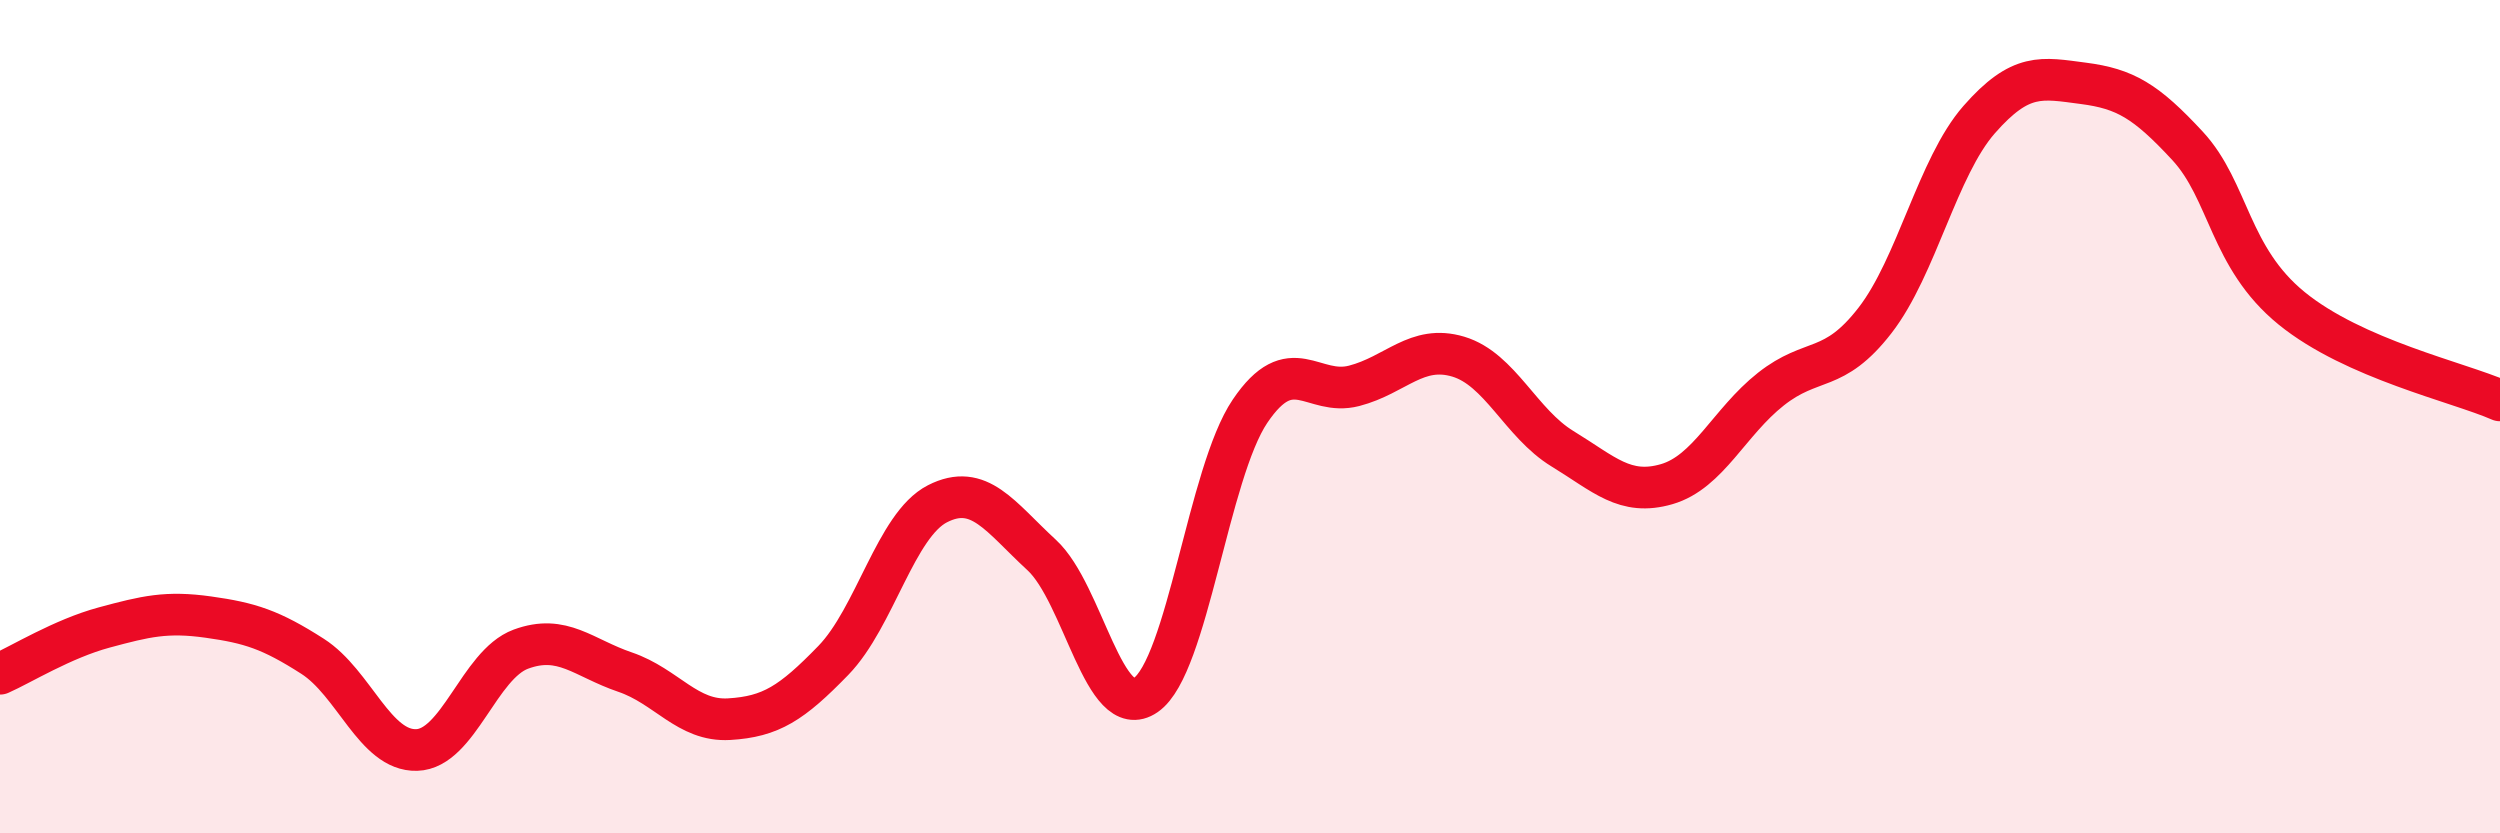
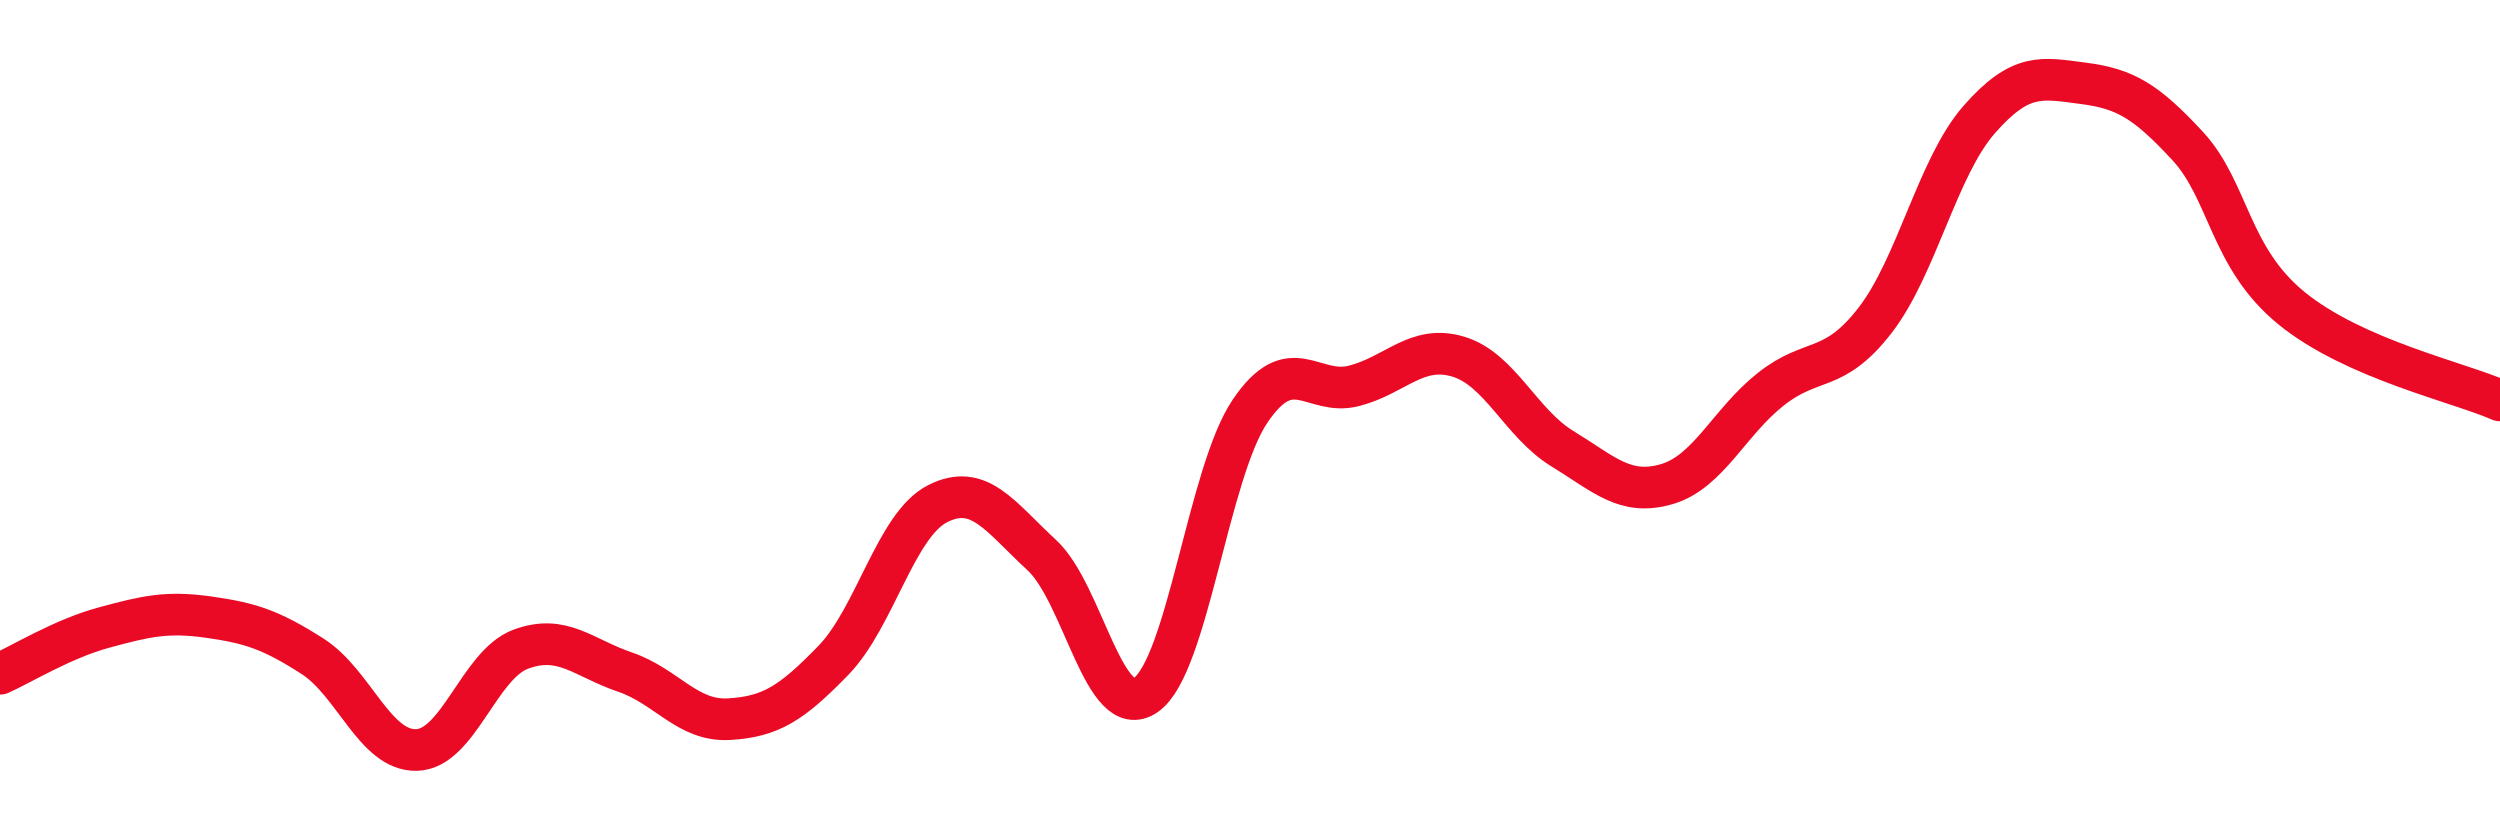
<svg xmlns="http://www.w3.org/2000/svg" width="60" height="20" viewBox="0 0 60 20">
-   <path d="M 0,16.17 C 0.5,15.95 1.5,15.33 2.5,15.06 C 3.5,14.79 4,14.67 5,14.81 C 6,14.95 6.5,15.11 7.5,15.75 C 8.5,16.39 9,18.03 10,18 C 11,17.97 11.5,15.95 12.5,15.58 C 13.5,15.21 14,15.79 15,16.13 C 16,16.47 16.5,17.32 17.5,17.26 C 18.5,17.2 19,16.88 20,15.85 C 21,14.82 21.5,12.6 22.5,12.09 C 23.5,11.58 24,12.4 25,13.32 C 26,14.24 26.5,17.37 27.5,16.68 C 28.5,15.99 29,11.35 30,9.87 C 31,8.39 31.5,9.52 32.5,9.26 C 33.5,9 34,8.26 35,8.56 C 36,8.86 36.5,10.16 37.5,10.77 C 38.5,11.38 39,11.91 40,11.62 C 41,11.33 41.5,10.13 42.5,9.34 C 43.5,8.55 44,8.98 45,7.69 C 46,6.4 46.5,4.01 47.5,2.87 C 48.5,1.73 49,1.87 50,2 C 51,2.13 51.5,2.42 52.5,3.5 C 53.5,4.58 53.5,6.18 55,7.4 C 56.5,8.62 59,9.17 60,9.61L60 20L0 20Z" fill="#EB0A25" opacity="0.1" stroke-linecap="round" stroke-linejoin="round" />
  <path d="M 0,16.17 C 0.5,15.95 1.5,15.33 2.5,15.06 C 3.5,14.79 4,14.67 5,14.81 C 6,14.95 6.5,15.11 7.5,15.75 C 8.5,16.39 9,18.03 10,18 C 11,17.97 11.5,15.95 12.5,15.58 C 13.5,15.21 14,15.79 15,16.13 C 16,16.47 16.5,17.32 17.5,17.26 C 18.5,17.2 19,16.88 20,15.85 C 21,14.82 21.5,12.6 22.5,12.09 C 23.5,11.58 24,12.4 25,13.32 C 26,14.24 26.5,17.37 27.5,16.68 C 28.5,15.99 29,11.35 30,9.87 C 31,8.39 31.5,9.52 32.5,9.26 C 33.5,9 34,8.26 35,8.56 C 36,8.86 36.5,10.16 37.5,10.77 C 38.5,11.38 39,11.91 40,11.62 C 41,11.33 41.5,10.13 42.5,9.34 C 43.5,8.55 44,8.98 45,7.69 C 46,6.4 46.5,4.01 47.5,2.87 C 48.5,1.73 49,1.87 50,2 C 51,2.13 51.5,2.42 52.5,3.5 C 53.5,4.58 53.5,6.18 55,7.4 C 56.5,8.62 59,9.17 60,9.61" stroke="#EB0A25" stroke-width="1" fill="none" stroke-linecap="round" stroke-linejoin="round" />
</svg>